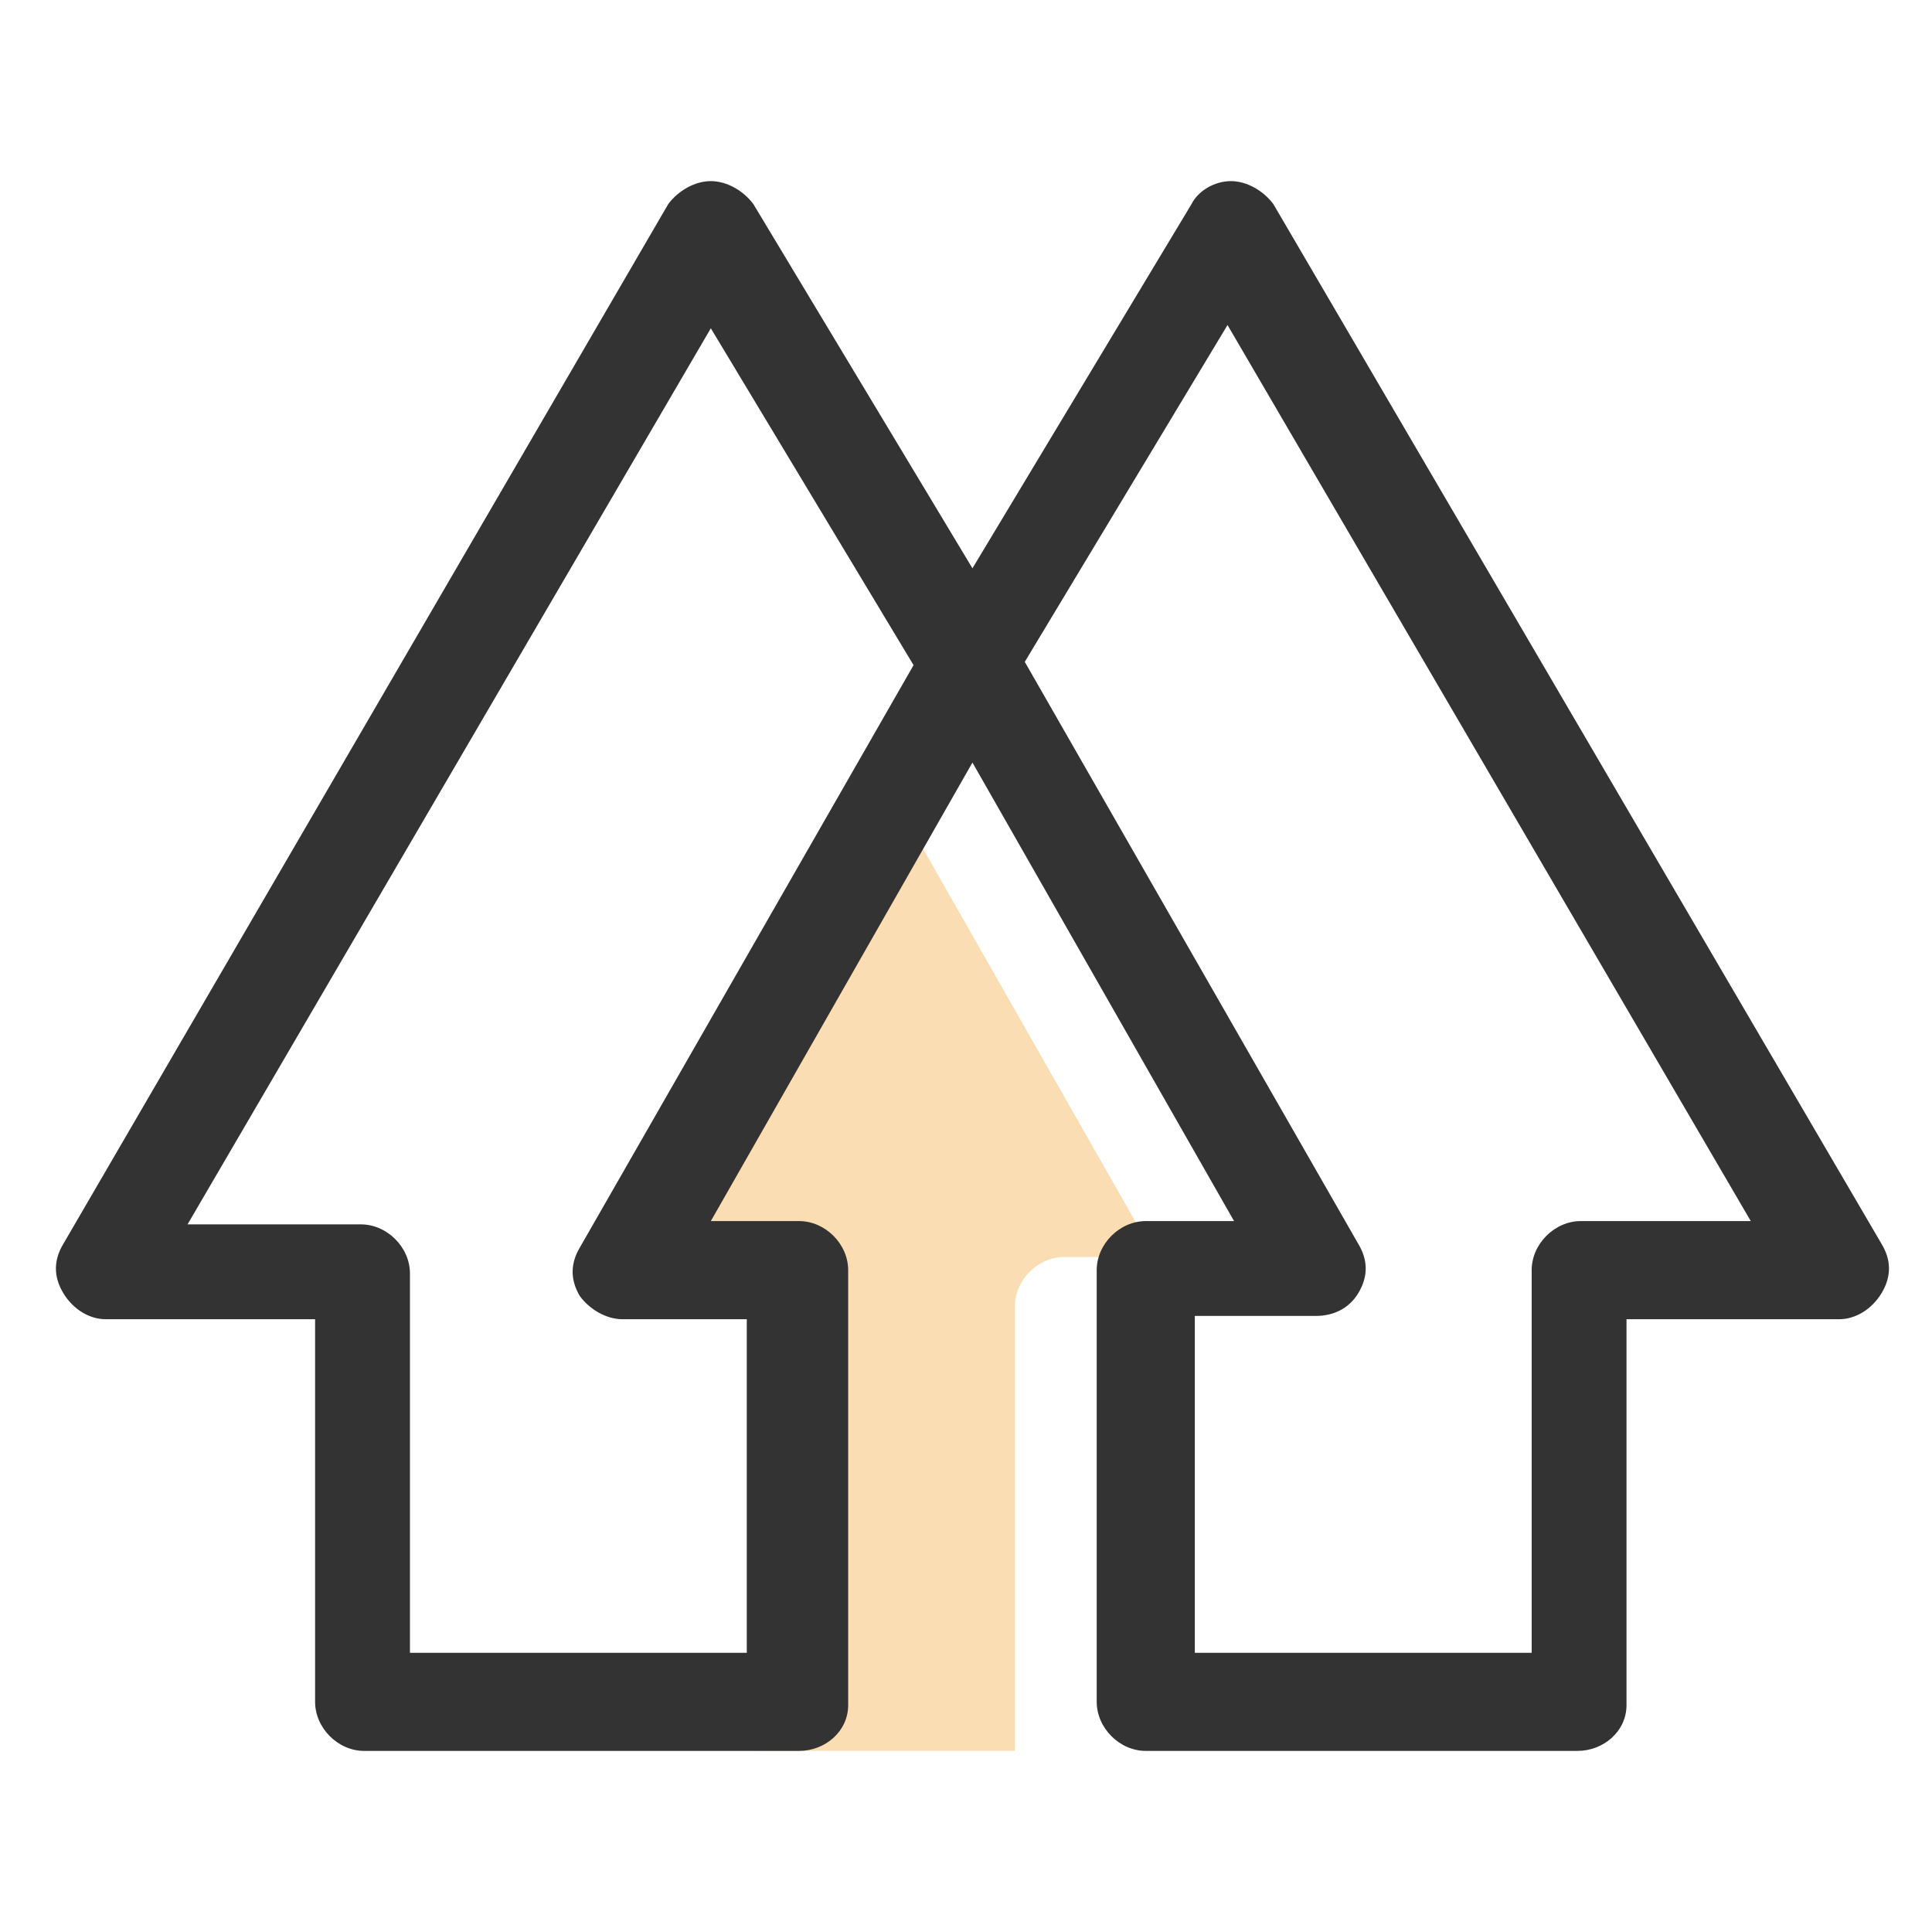
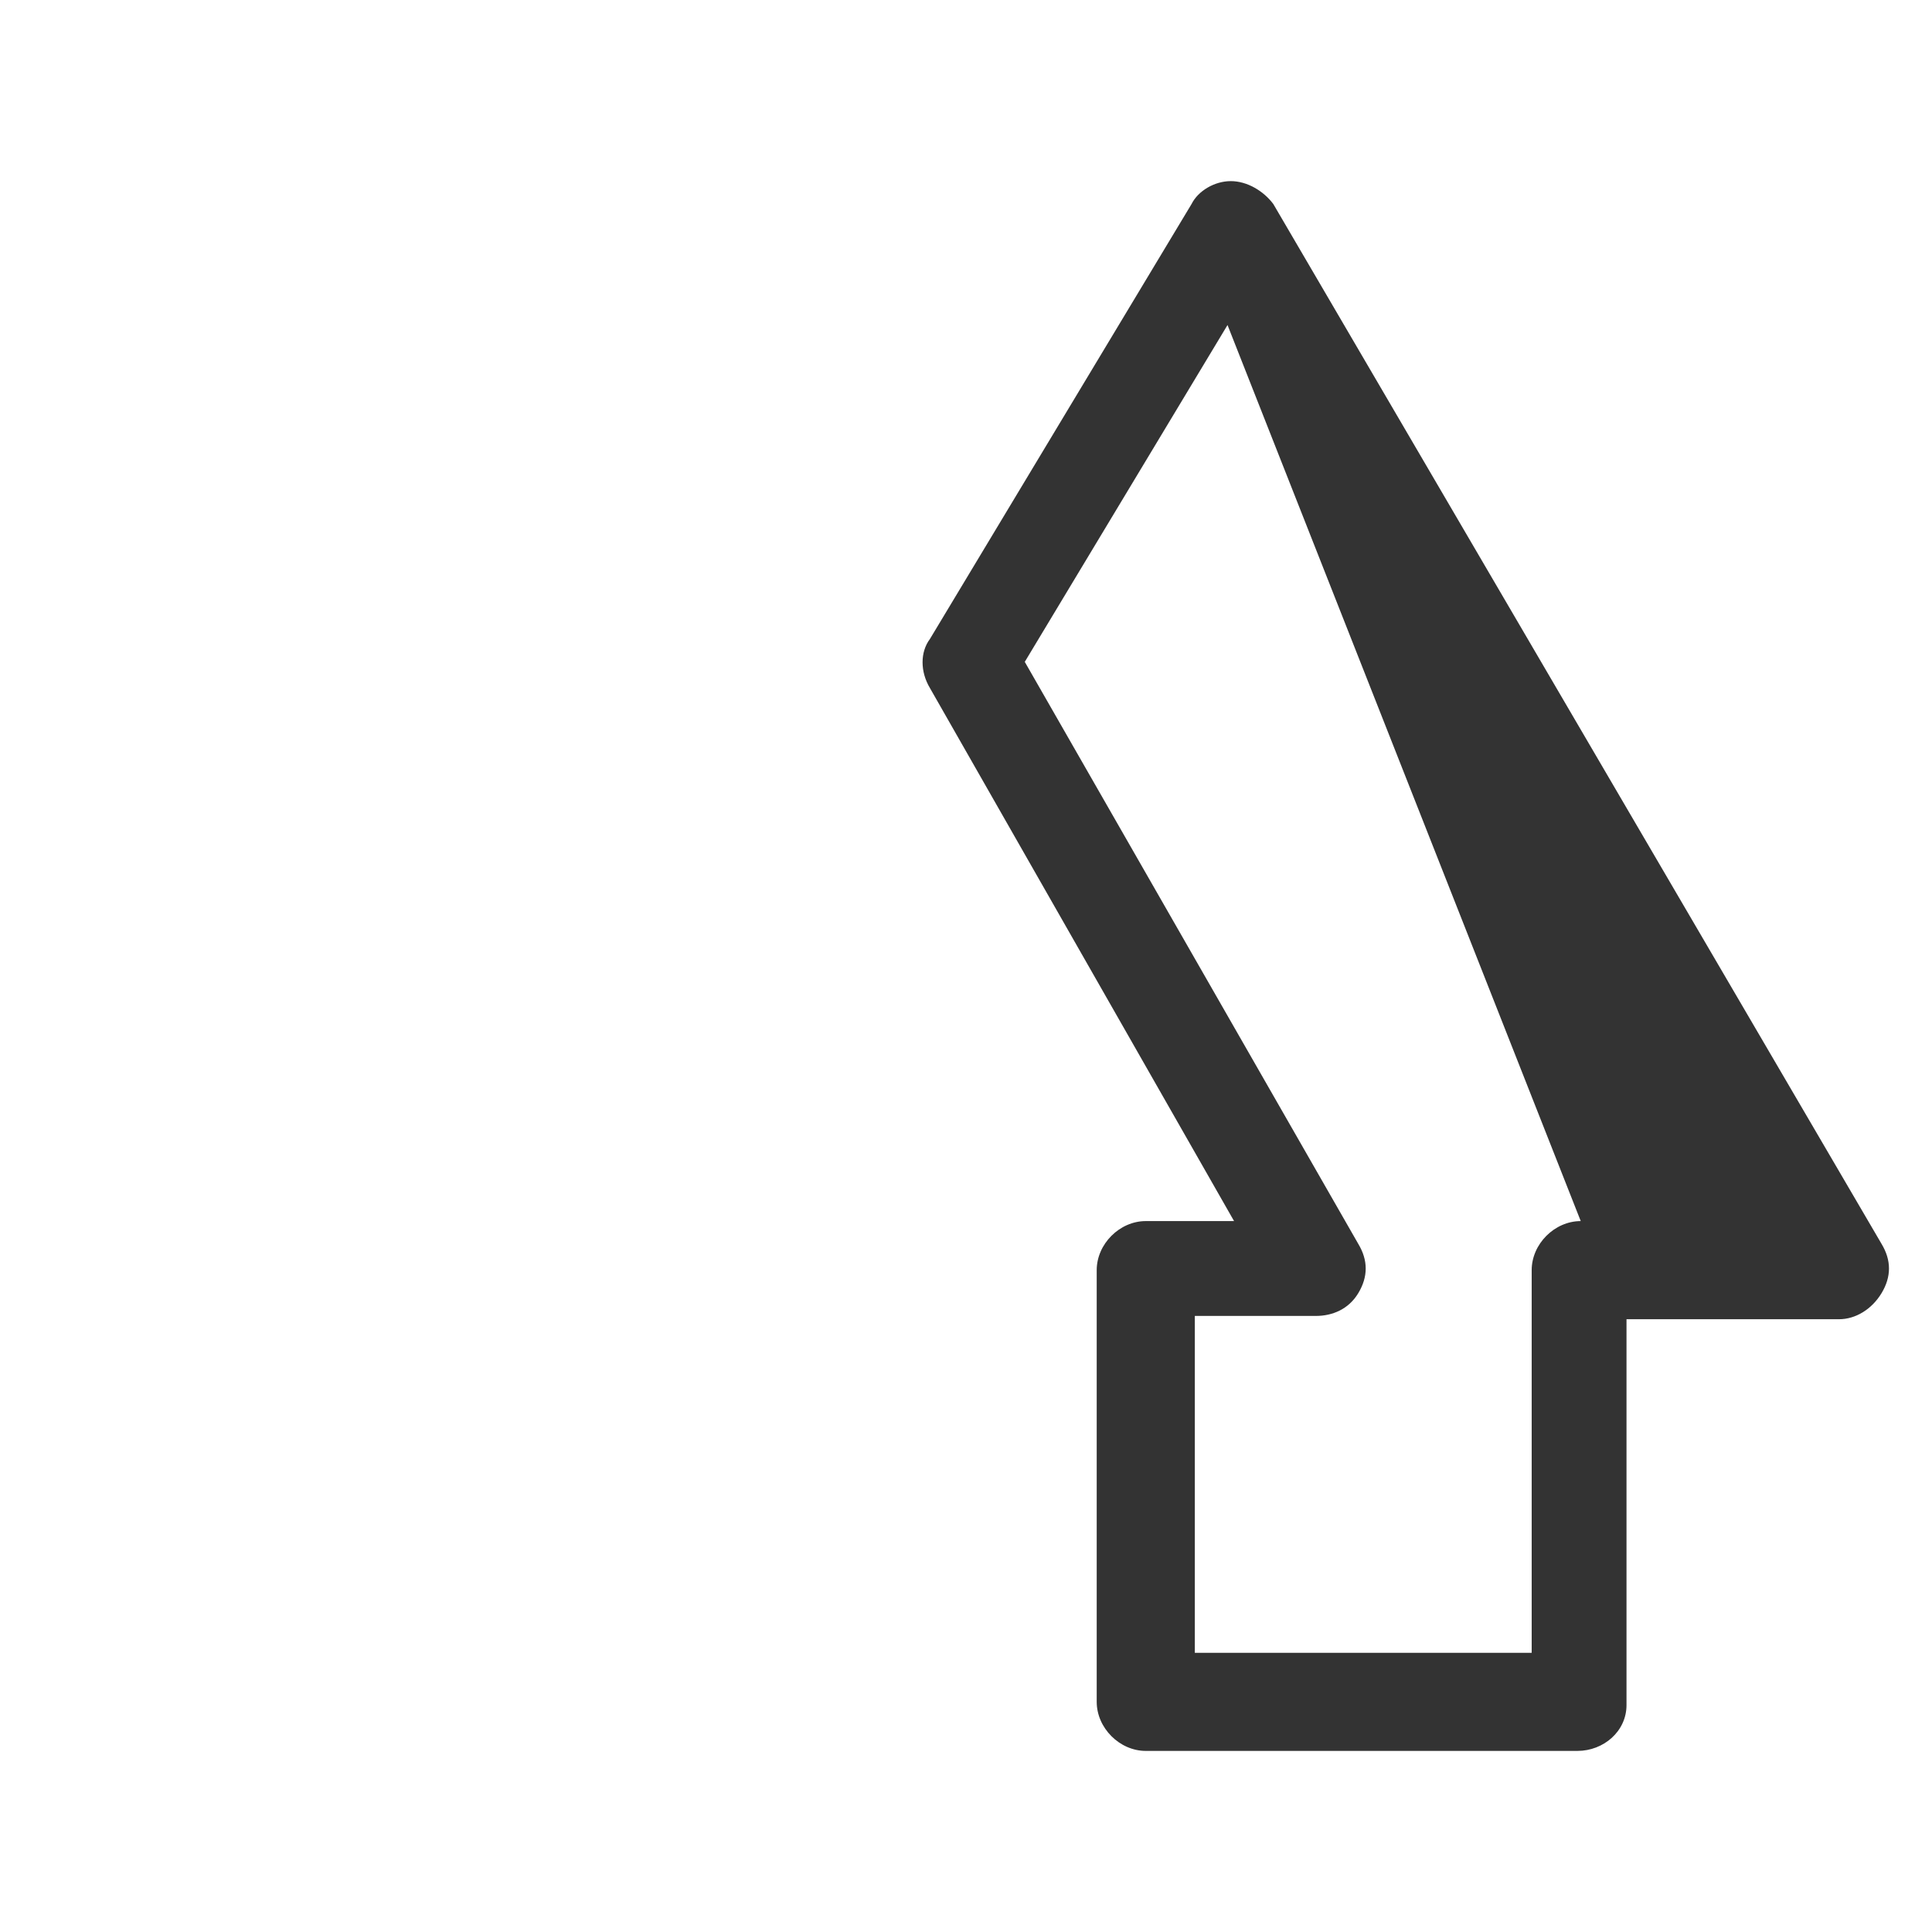
<svg xmlns="http://www.w3.org/2000/svg" width="64" height="64" viewBox="0 0 64 64" fill="none">
-   <path d="M25.172 58V43.266C25.172 42.4 24.413 41.641 23.547 41.641H20.513L29.397 26.041L38.28 41.641H35.247C34.38 41.641 33.622 42.4 33.622 43.266V58H25.172Z" fill="#FBDDB3" />
-   <path d="M26.471 58.001H12.063C11.196 58.001 10.438 57.242 10.438 56.376V43.701H3.505C2.963 43.701 2.421 43.376 2.096 42.834C1.771 42.292 1.771 41.751 2.096 41.209L22.138 6.758C22.463 6.325 23.005 6 23.547 6C24.088 6 24.63 6.325 24.955 6.758L33.622 21.167C33.947 21.709 33.947 22.25 33.622 22.792L23.547 40.45H26.471C27.338 40.45 28.097 41.209 28.097 42.075V56.484C28.097 57.351 27.338 58.001 26.471 58.001ZM13.688 54.751H24.738V43.701H20.621C20.08 43.701 19.538 43.376 19.213 42.942C18.888 42.401 18.888 41.859 19.213 41.317L30.263 22.034L23.547 10.875L6.213 40.559H11.955C12.821 40.559 13.58 41.317 13.58 42.184V54.751H13.688Z" fill="#333333" />
-   <path d="M52.255 58.001H37.955C37.089 58.001 36.33 57.242 36.33 56.376V42.075C36.33 41.209 37.089 40.45 37.955 40.45H40.88L30.805 22.792C30.48 22.25 30.48 21.6 30.805 21.167L39.472 6.758C39.688 6.325 40.23 6 40.772 6C41.313 6 41.855 6.325 42.18 6.758L62.331 41.209C62.656 41.751 62.656 42.292 62.331 42.834C62.005 43.376 61.464 43.701 60.922 43.701H53.88V56.484C53.88 57.351 53.122 58.001 52.255 58.001ZM39.58 54.751H50.739V42.075C50.739 41.209 51.497 40.45 52.364 40.45H57.997L40.663 10.767L33.947 21.925L44.997 41.209C45.322 41.751 45.322 42.292 44.997 42.834C44.672 43.376 44.13 43.592 43.589 43.592H39.58V54.751Z" fill="#333333" />
+   <path d="M52.255 58.001H37.955C37.089 58.001 36.33 57.242 36.33 56.376V42.075C36.33 41.209 37.089 40.45 37.955 40.45H40.88L30.805 22.792C30.48 22.25 30.48 21.6 30.805 21.167L39.472 6.758C39.688 6.325 40.23 6 40.772 6C41.313 6 41.855 6.325 42.18 6.758L62.331 41.209C62.656 41.751 62.656 42.292 62.331 42.834C62.005 43.376 61.464 43.701 60.922 43.701H53.88V56.484C53.88 57.351 53.122 58.001 52.255 58.001ZM39.58 54.751H50.739V42.075C50.739 41.209 51.497 40.45 52.364 40.45L40.663 10.767L33.947 21.925L44.997 41.209C45.322 41.751 45.322 42.292 44.997 42.834C44.672 43.376 44.13 43.592 43.589 43.592H39.58V54.751Z" fill="#333333" />
</svg>